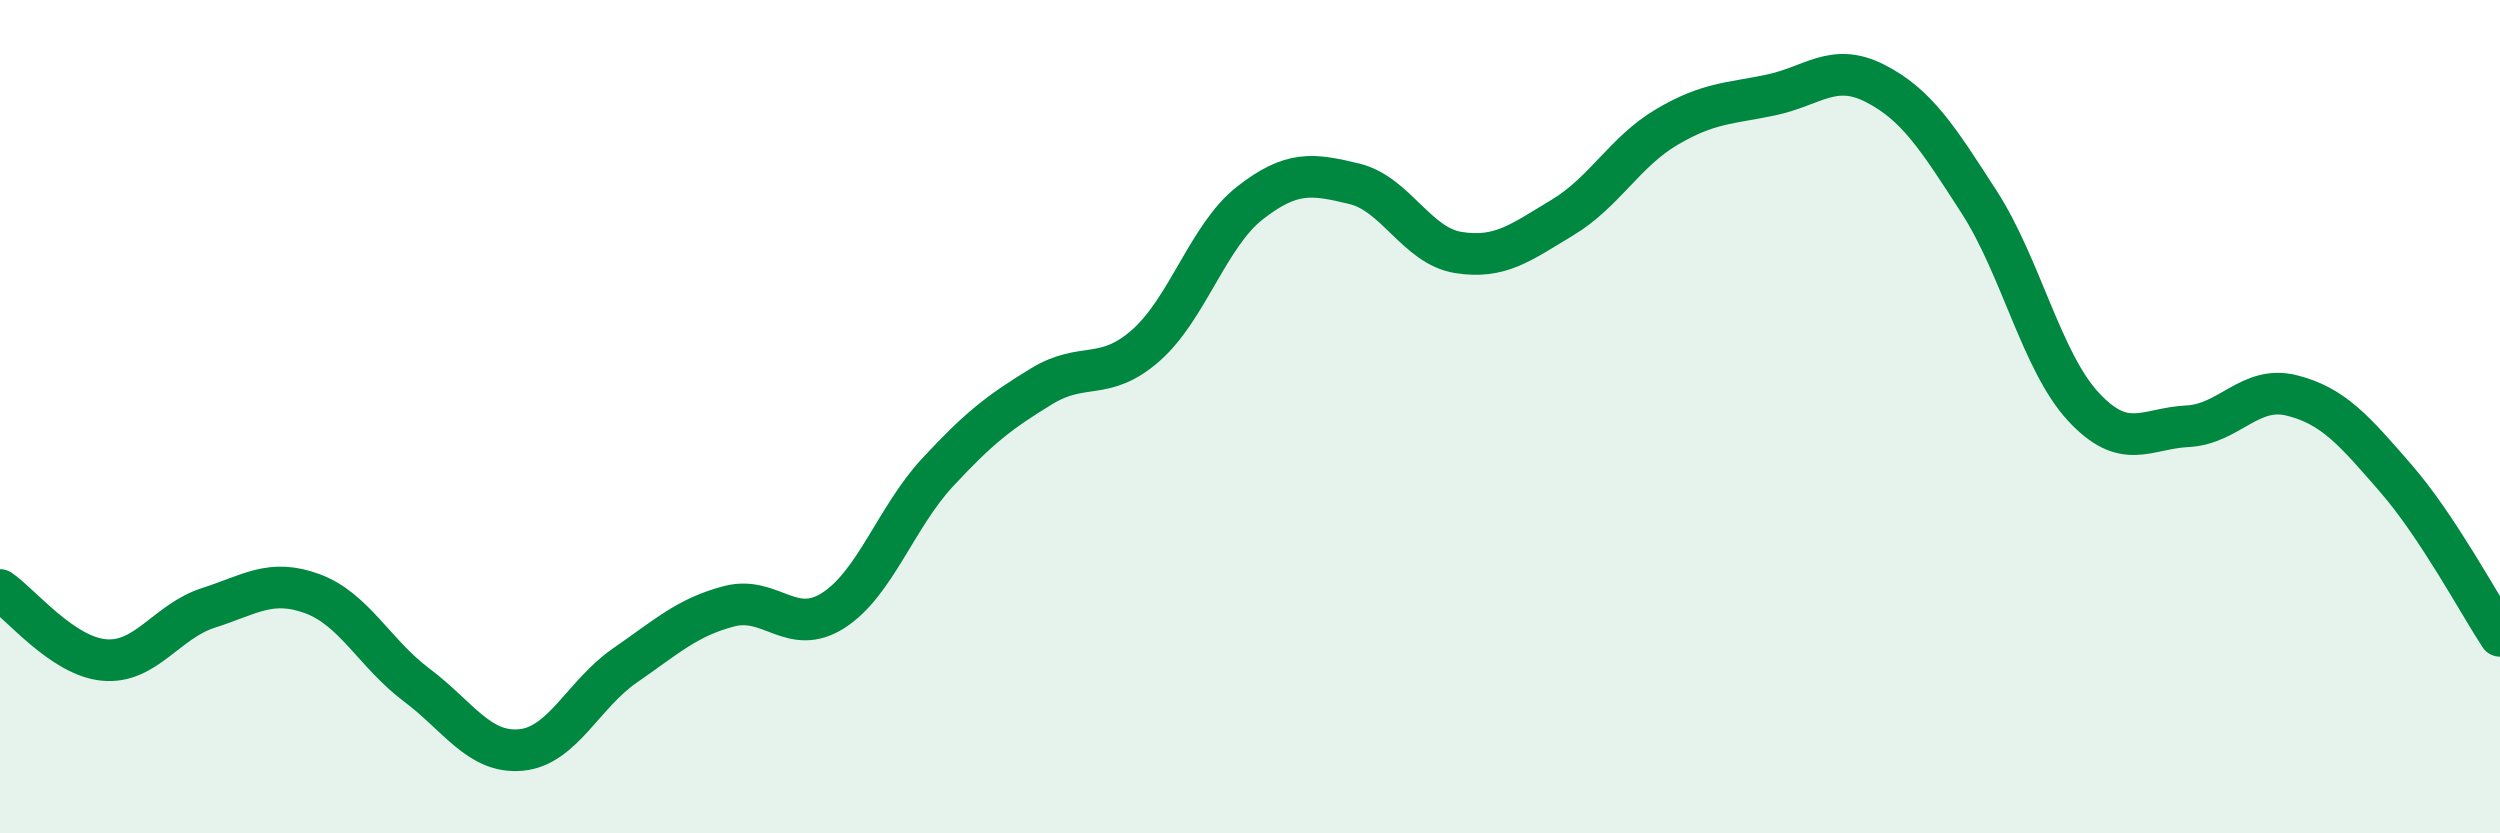
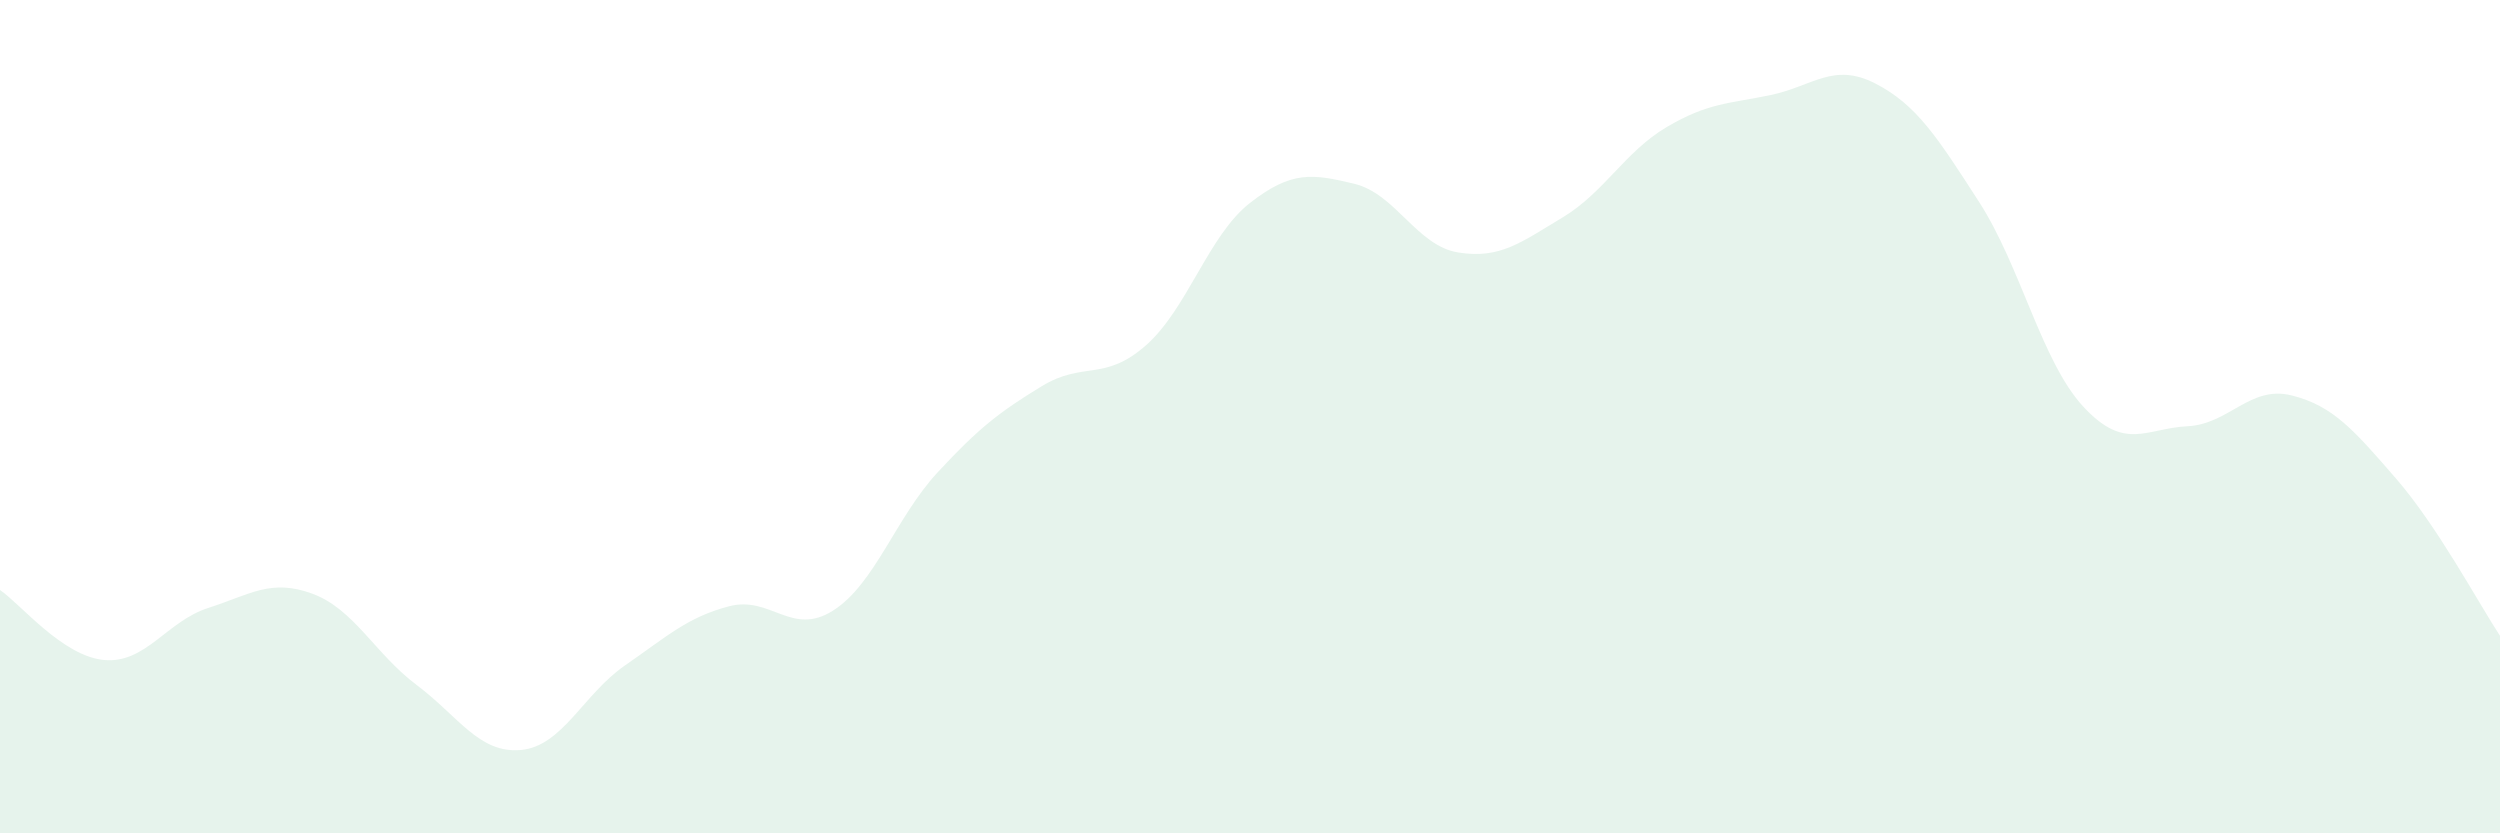
<svg xmlns="http://www.w3.org/2000/svg" width="60" height="20" viewBox="0 0 60 20">
  <path d="M 0,14.16 C 0.5,14.5 1.5,15.75 2.5,15.84 C 3.5,15.93 4,14.91 5,14.59 C 6,14.27 6.5,13.88 7.5,14.25 C 8.5,14.62 9,15.69 10,16.44 C 11,17.19 11.5,18.09 12.5,18 C 13.5,17.91 14,16.66 15,15.97 C 16,15.28 16.5,14.81 17.5,14.55 C 18.5,14.29 19,15.29 20,14.65 C 21,14.01 21.5,12.42 22.5,11.34 C 23.5,10.26 24,9.88 25,9.27 C 26,8.66 26.5,9.17 27.5,8.29 C 28.5,7.41 29,5.65 30,4.87 C 31,4.09 31.5,4.17 32.5,4.41 C 33.5,4.65 34,5.9 35,6.06 C 36,6.22 36.5,5.82 37.5,5.22 C 38.5,4.62 39,3.64 40,3.05 C 41,2.46 41.5,2.49 42.5,2.28 C 43.5,2.07 44,1.49 45,2 C 46,2.51 46.5,3.3 47.5,4.85 C 48.5,6.4 49,8.68 50,9.76 C 51,10.84 51.5,10.28 52.5,10.23 C 53.5,10.18 54,9.24 55,9.49 C 56,9.74 56.5,10.33 57.5,11.48 C 58.5,12.63 59.5,14.5 60,15.26L60 20L0 20Z" fill="#008740" opacity="0.1" stroke-linecap="round" stroke-linejoin="round" />
-   <path d="M 0,14.16 C 0.5,14.5 1.5,15.75 2.5,15.84 C 3.5,15.93 4,14.91 5,14.59 C 6,14.27 6.5,13.88 7.5,14.25 C 8.5,14.62 9,15.69 10,16.44 C 11,17.19 11.5,18.09 12.5,18 C 13.5,17.91 14,16.66 15,15.97 C 16,15.28 16.5,14.81 17.5,14.55 C 18.5,14.29 19,15.29 20,14.65 C 21,14.01 21.5,12.42 22.5,11.34 C 23.5,10.26 24,9.88 25,9.27 C 26,8.66 26.5,9.17 27.5,8.29 C 28.5,7.41 29,5.65 30,4.87 C 31,4.09 31.5,4.17 32.5,4.41 C 33.5,4.65 34,5.9 35,6.06 C 36,6.22 36.5,5.82 37.5,5.22 C 38.5,4.62 39,3.64 40,3.05 C 41,2.46 41.5,2.49 42.5,2.28 C 43.5,2.07 44,1.49 45,2 C 46,2.51 46.5,3.3 47.5,4.85 C 48.5,6.4 49,8.68 50,9.76 C 51,10.84 51.5,10.28 52.5,10.23 C 53.5,10.18 54,9.24 55,9.49 C 56,9.74 56.5,10.33 57.5,11.48 C 58.5,12.63 59.5,14.5 60,15.26" stroke="#008740" stroke-width="1" fill="none" stroke-linecap="round" stroke-linejoin="round" />
</svg>